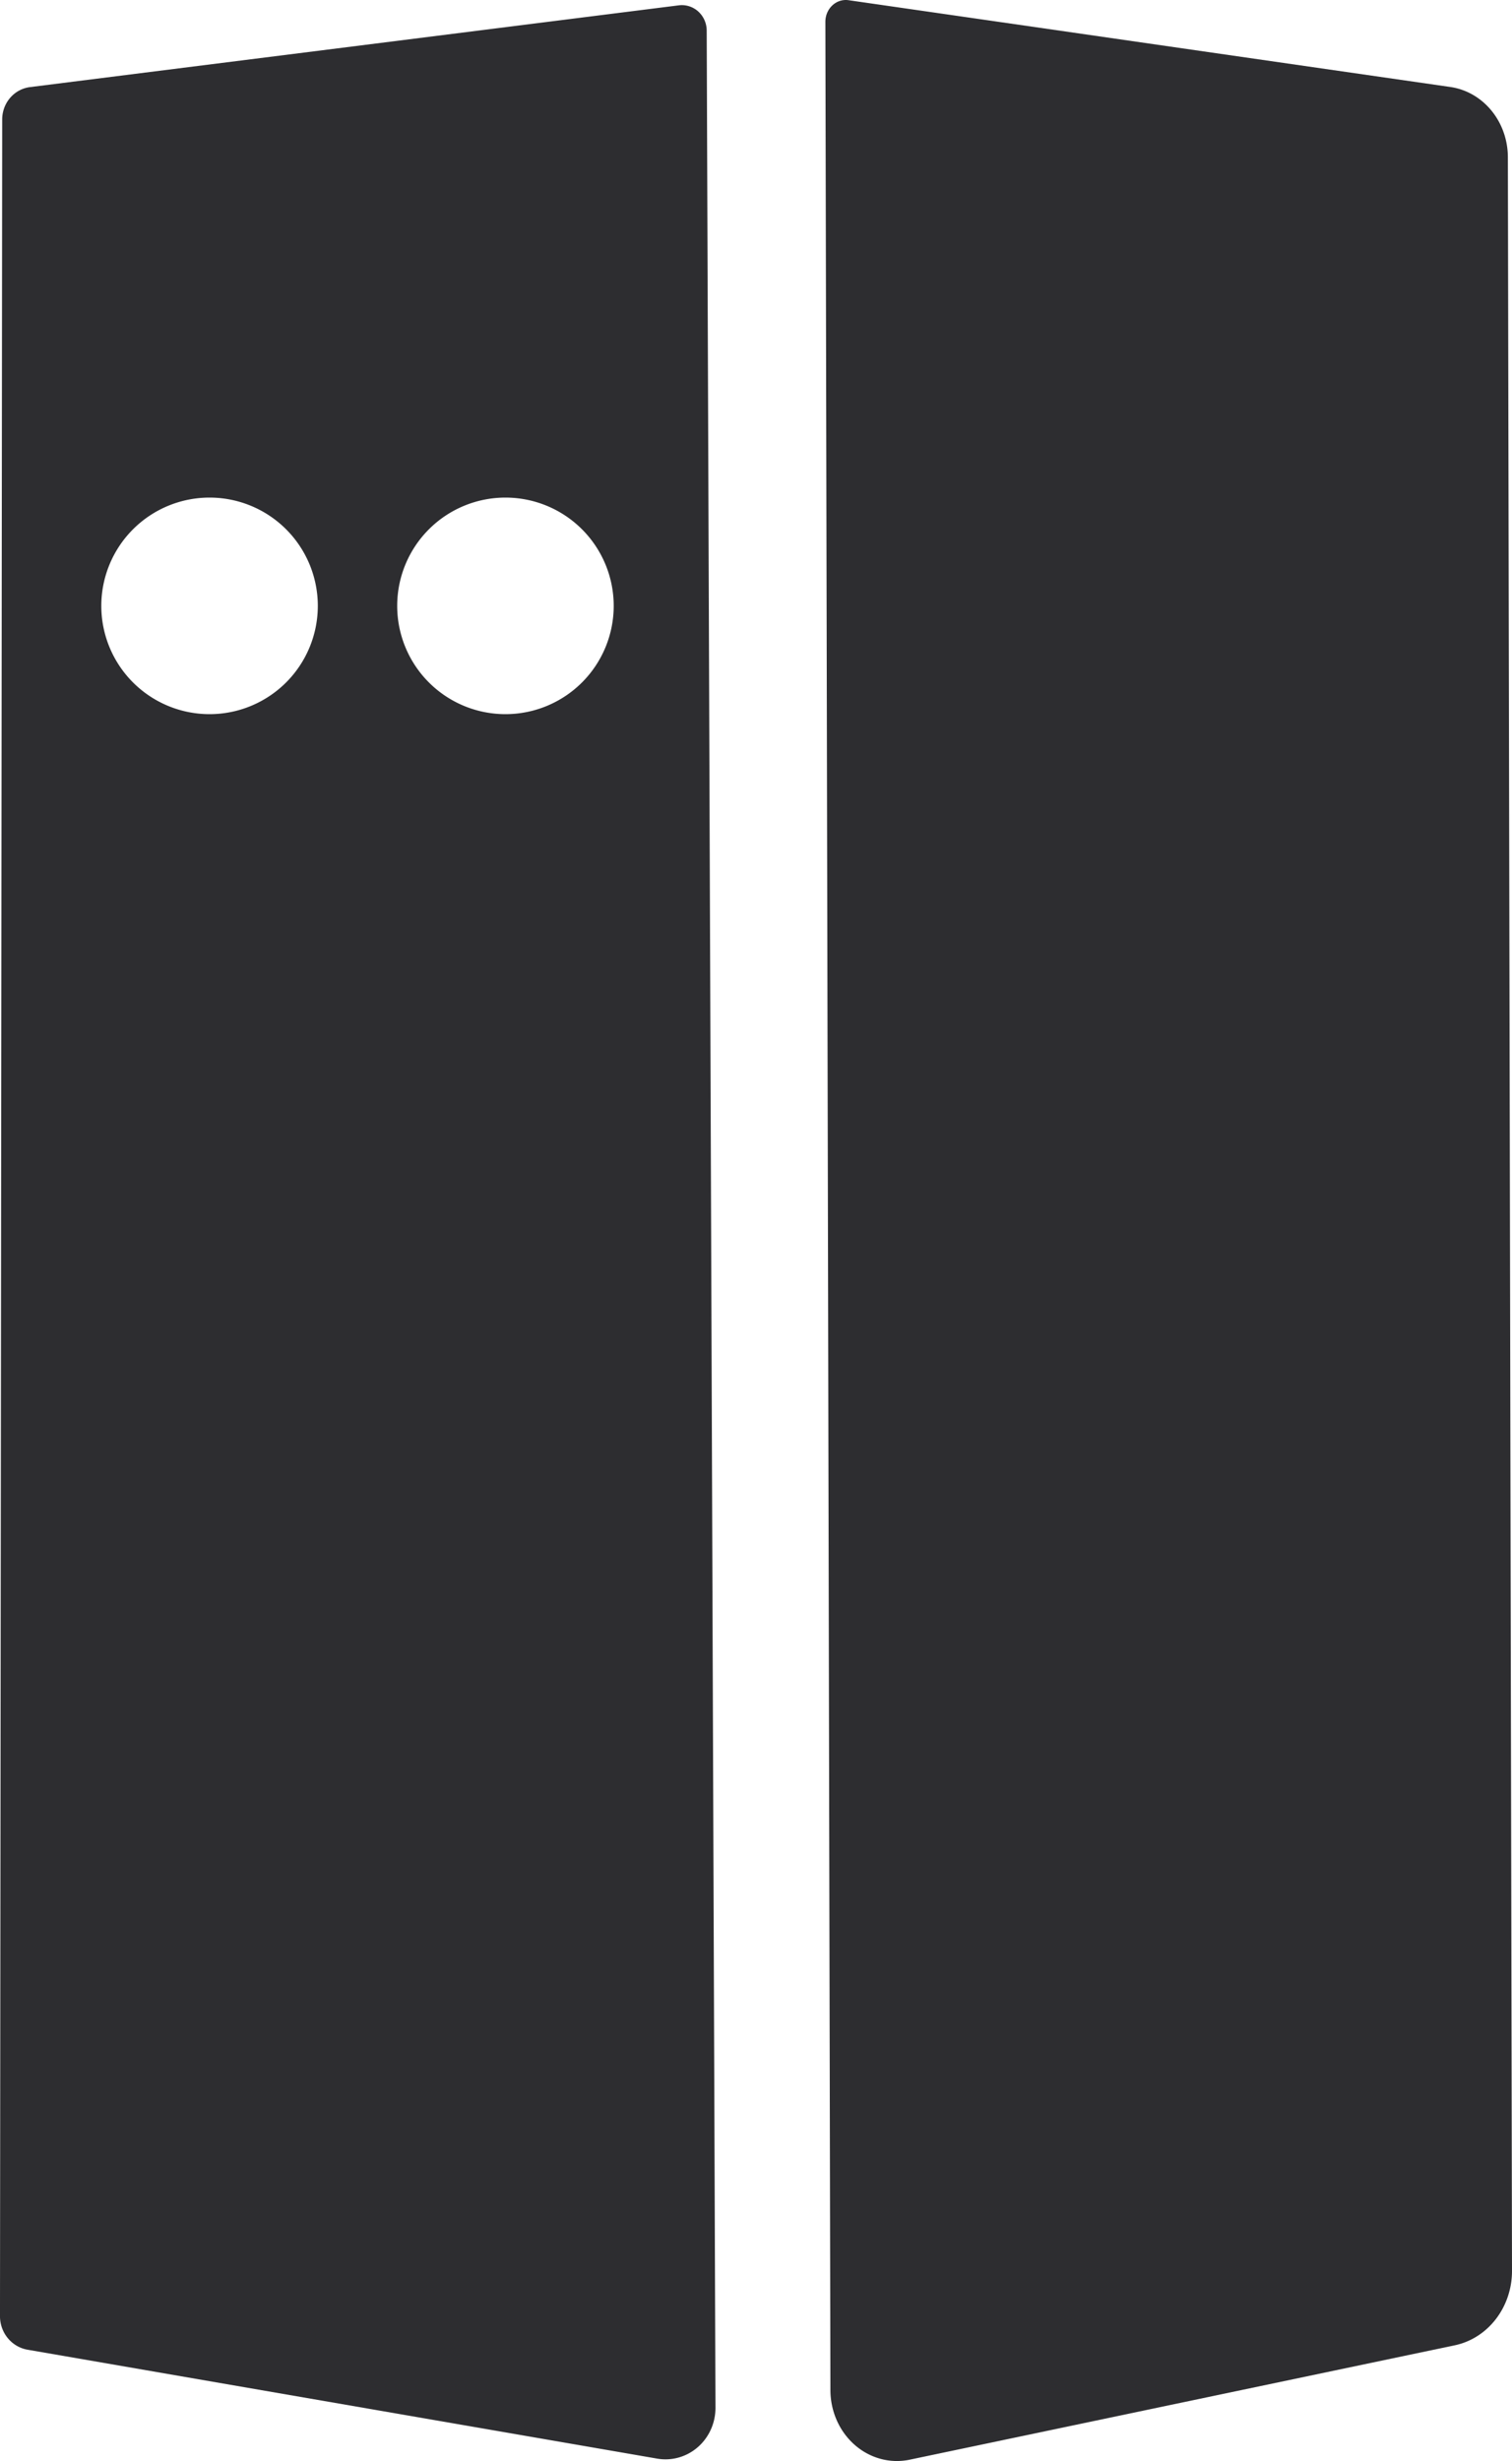
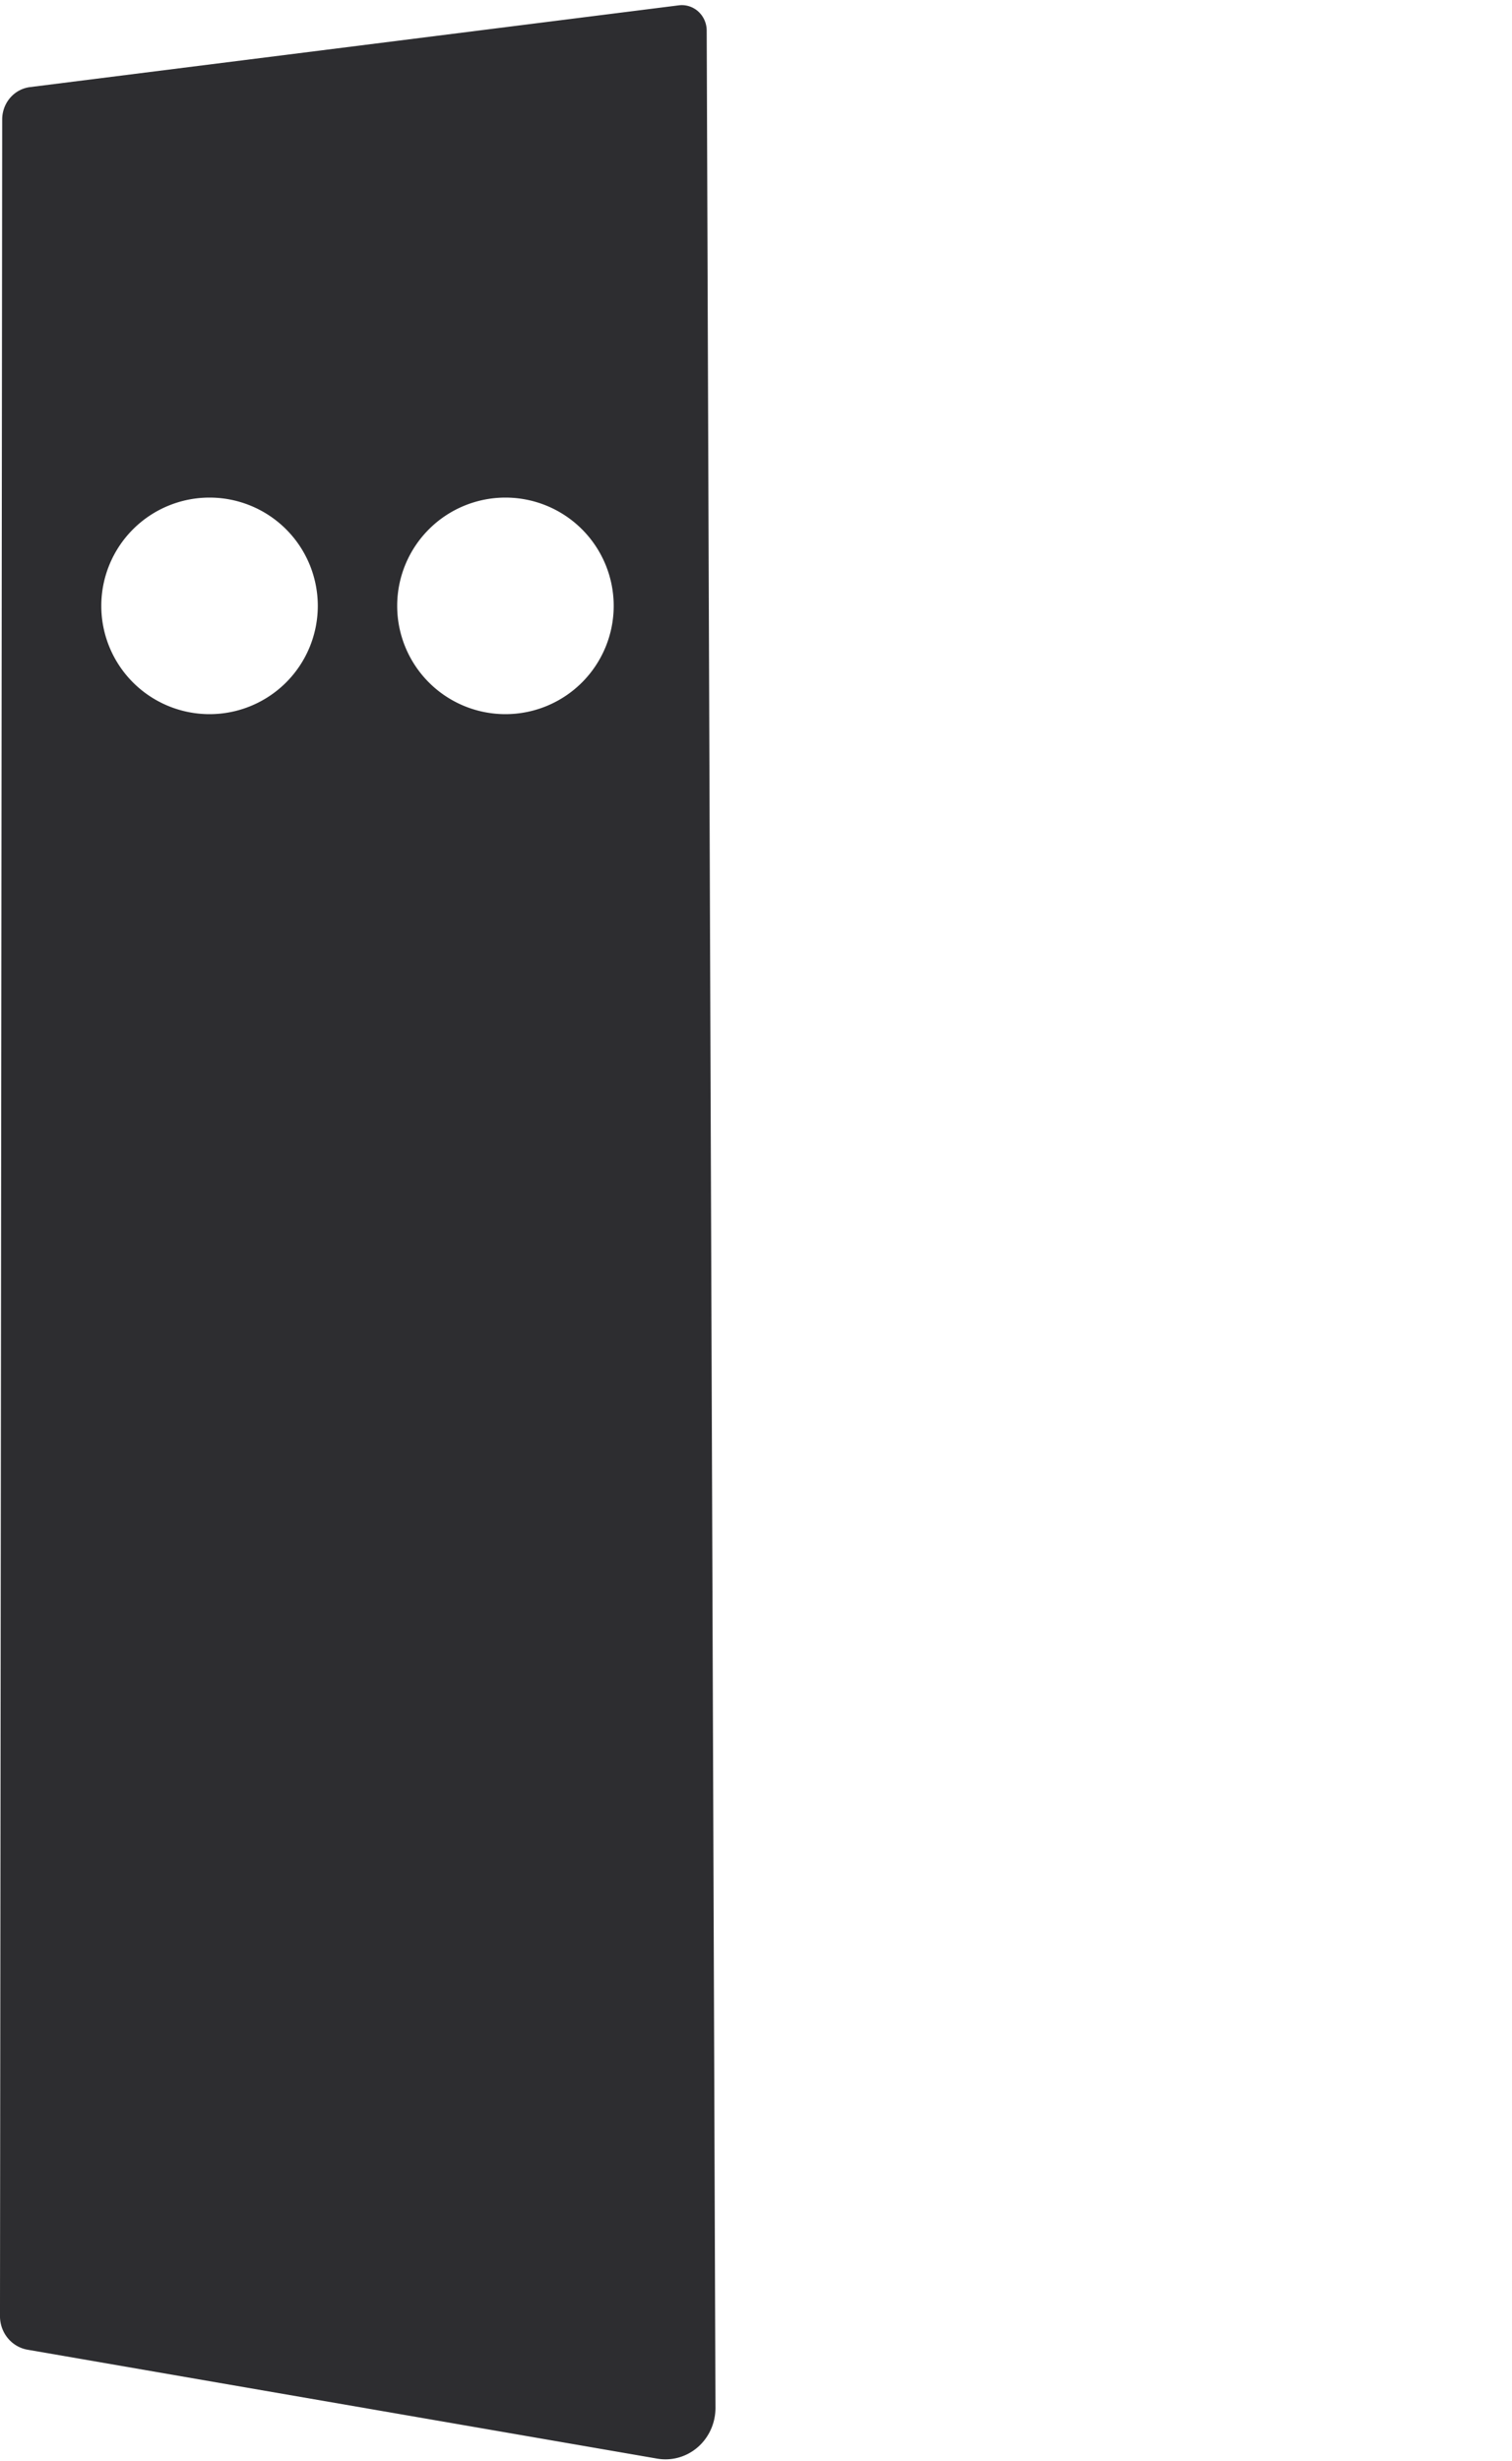
<svg xmlns="http://www.w3.org/2000/svg" width="153.637" height="250" viewBox="0 0 153.637 250" version="1.1" id="svg1" xml:space="preserve">
  <style id="style2607">
.measure-arrow
{
}
.measure-label
{

}
.measure-line
{
}</style>
  <defs id="defs1" />
  <g id="g183" transform="translate(-2182.805,-51.936)">
-     <path id="path175" style="fill:#2d2d30;fill-opacity:1;stroke:none;stroke-width:0.059;stroke-linecap:round;stroke-linejoin:round;stroke-miterlimit:40;stroke-dasharray:none;stroke-opacity:1;paint-order:stroke fill markers" d="m 2251.783,52.477 -65.928,8.307 a 3.216,3.306 0 0 0 -2.826,3.277 l -0.225,223.16 a 3.358,3.452 0 0 0 2.801,3.408 l 63.978,11.064 a 5.078,5.22 0 0 0 5.922,-5.168 l -0.891,-241.482 a 2.526,2.596 0 0 0 -2.832,-2.566 z m -47.684,50.006 a 11,11 0 0 1 11,11 11,11 0 0 1 -11,11 11,11 0 0 1 -11,-11 11,11 0 0 1 11,-11 z m 30.066,0 a 11,11 0 0 1 11,11 11,11 0 0 1 -11,11 11,11 0 0 1 -11,-11 11,11 0 0 1 11,-11 z" />
-     <path style="fill:#2d2d30;fill-opacity:1;stroke:none;stroke-width:0.058;stroke-linecap:round;stroke-linejoin:round;stroke-miterlimit:40;stroke-dasharray:none;stroke-opacity:1;paint-order:stroke fill markers" d="m 2269.023,51.956 61.15,8.816 a 6.752,7.21 0 0 1 5.849,7.13 l 0.42,214.712 a 7.208,7.696 0 0 1 -5.818,7.568 l -55.383,11.619 a 6.754,7.212 0 0 1 -8.056,-7.06 l -0.512,-240.586 a 2.074,2.214 0 0 1 2.351,-2.199 z" id="path179" />
+     <path id="path175" style="fill:#2d2d30;fill-opacity:1;stroke:none;stroke-width:0.059;stroke-linecap:round;stroke-linejoin:round;stroke-miterlimit:40;stroke-dasharray:none;stroke-opacity:1;paint-order:stroke fill markers" d="m 2251.783,52.477 -65.928,8.307 a 3.216,3.306 0 0 0 -2.826,3.277 l -0.225,223.16 a 3.358,3.452 0 0 0 2.801,3.408 l 63.978,11.064 a 5.078,5.22 0 0 0 5.922,-5.168 l -0.891,-241.482 a 2.526,2.596 0 0 0 -2.832,-2.566 m -47.684,50.006 a 11,11 0 0 1 11,11 11,11 0 0 1 -11,11 11,11 0 0 1 -11,-11 11,11 0 0 1 11,-11 z m 30.066,0 a 11,11 0 0 1 11,11 11,11 0 0 1 -11,11 11,11 0 0 1 -11,-11 11,11 0 0 1 11,-11 z" />
  </g>
</svg>